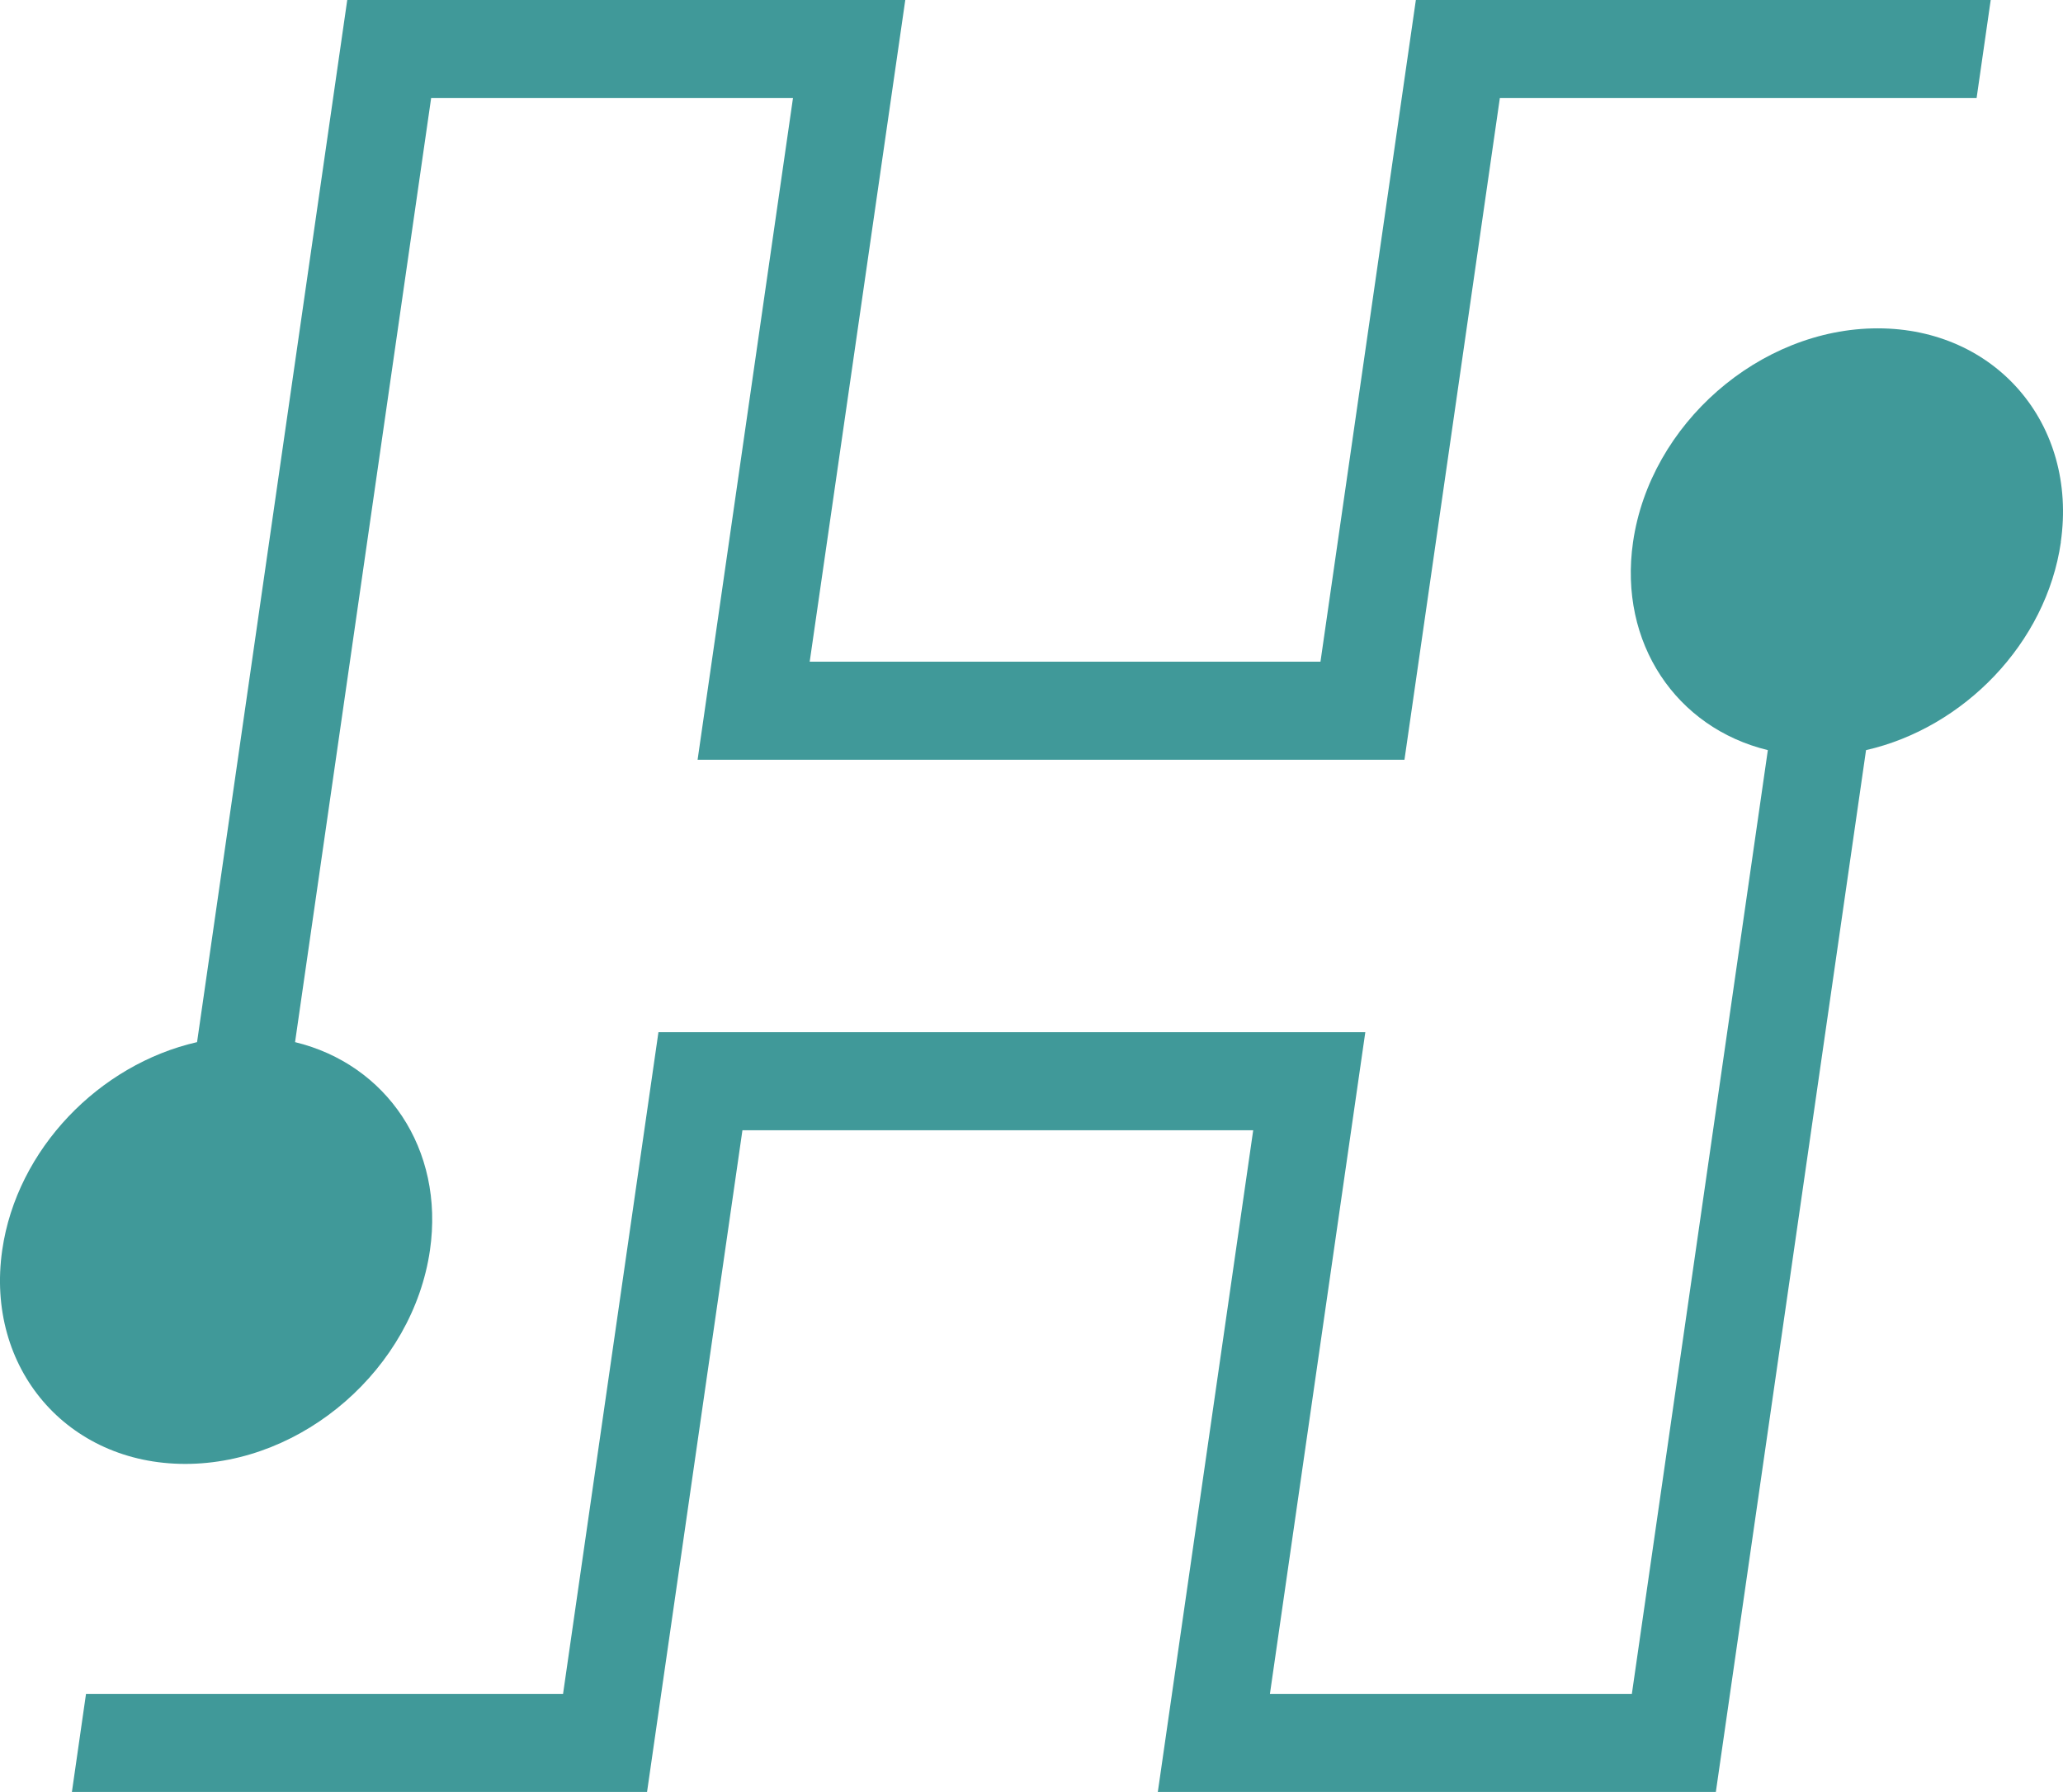
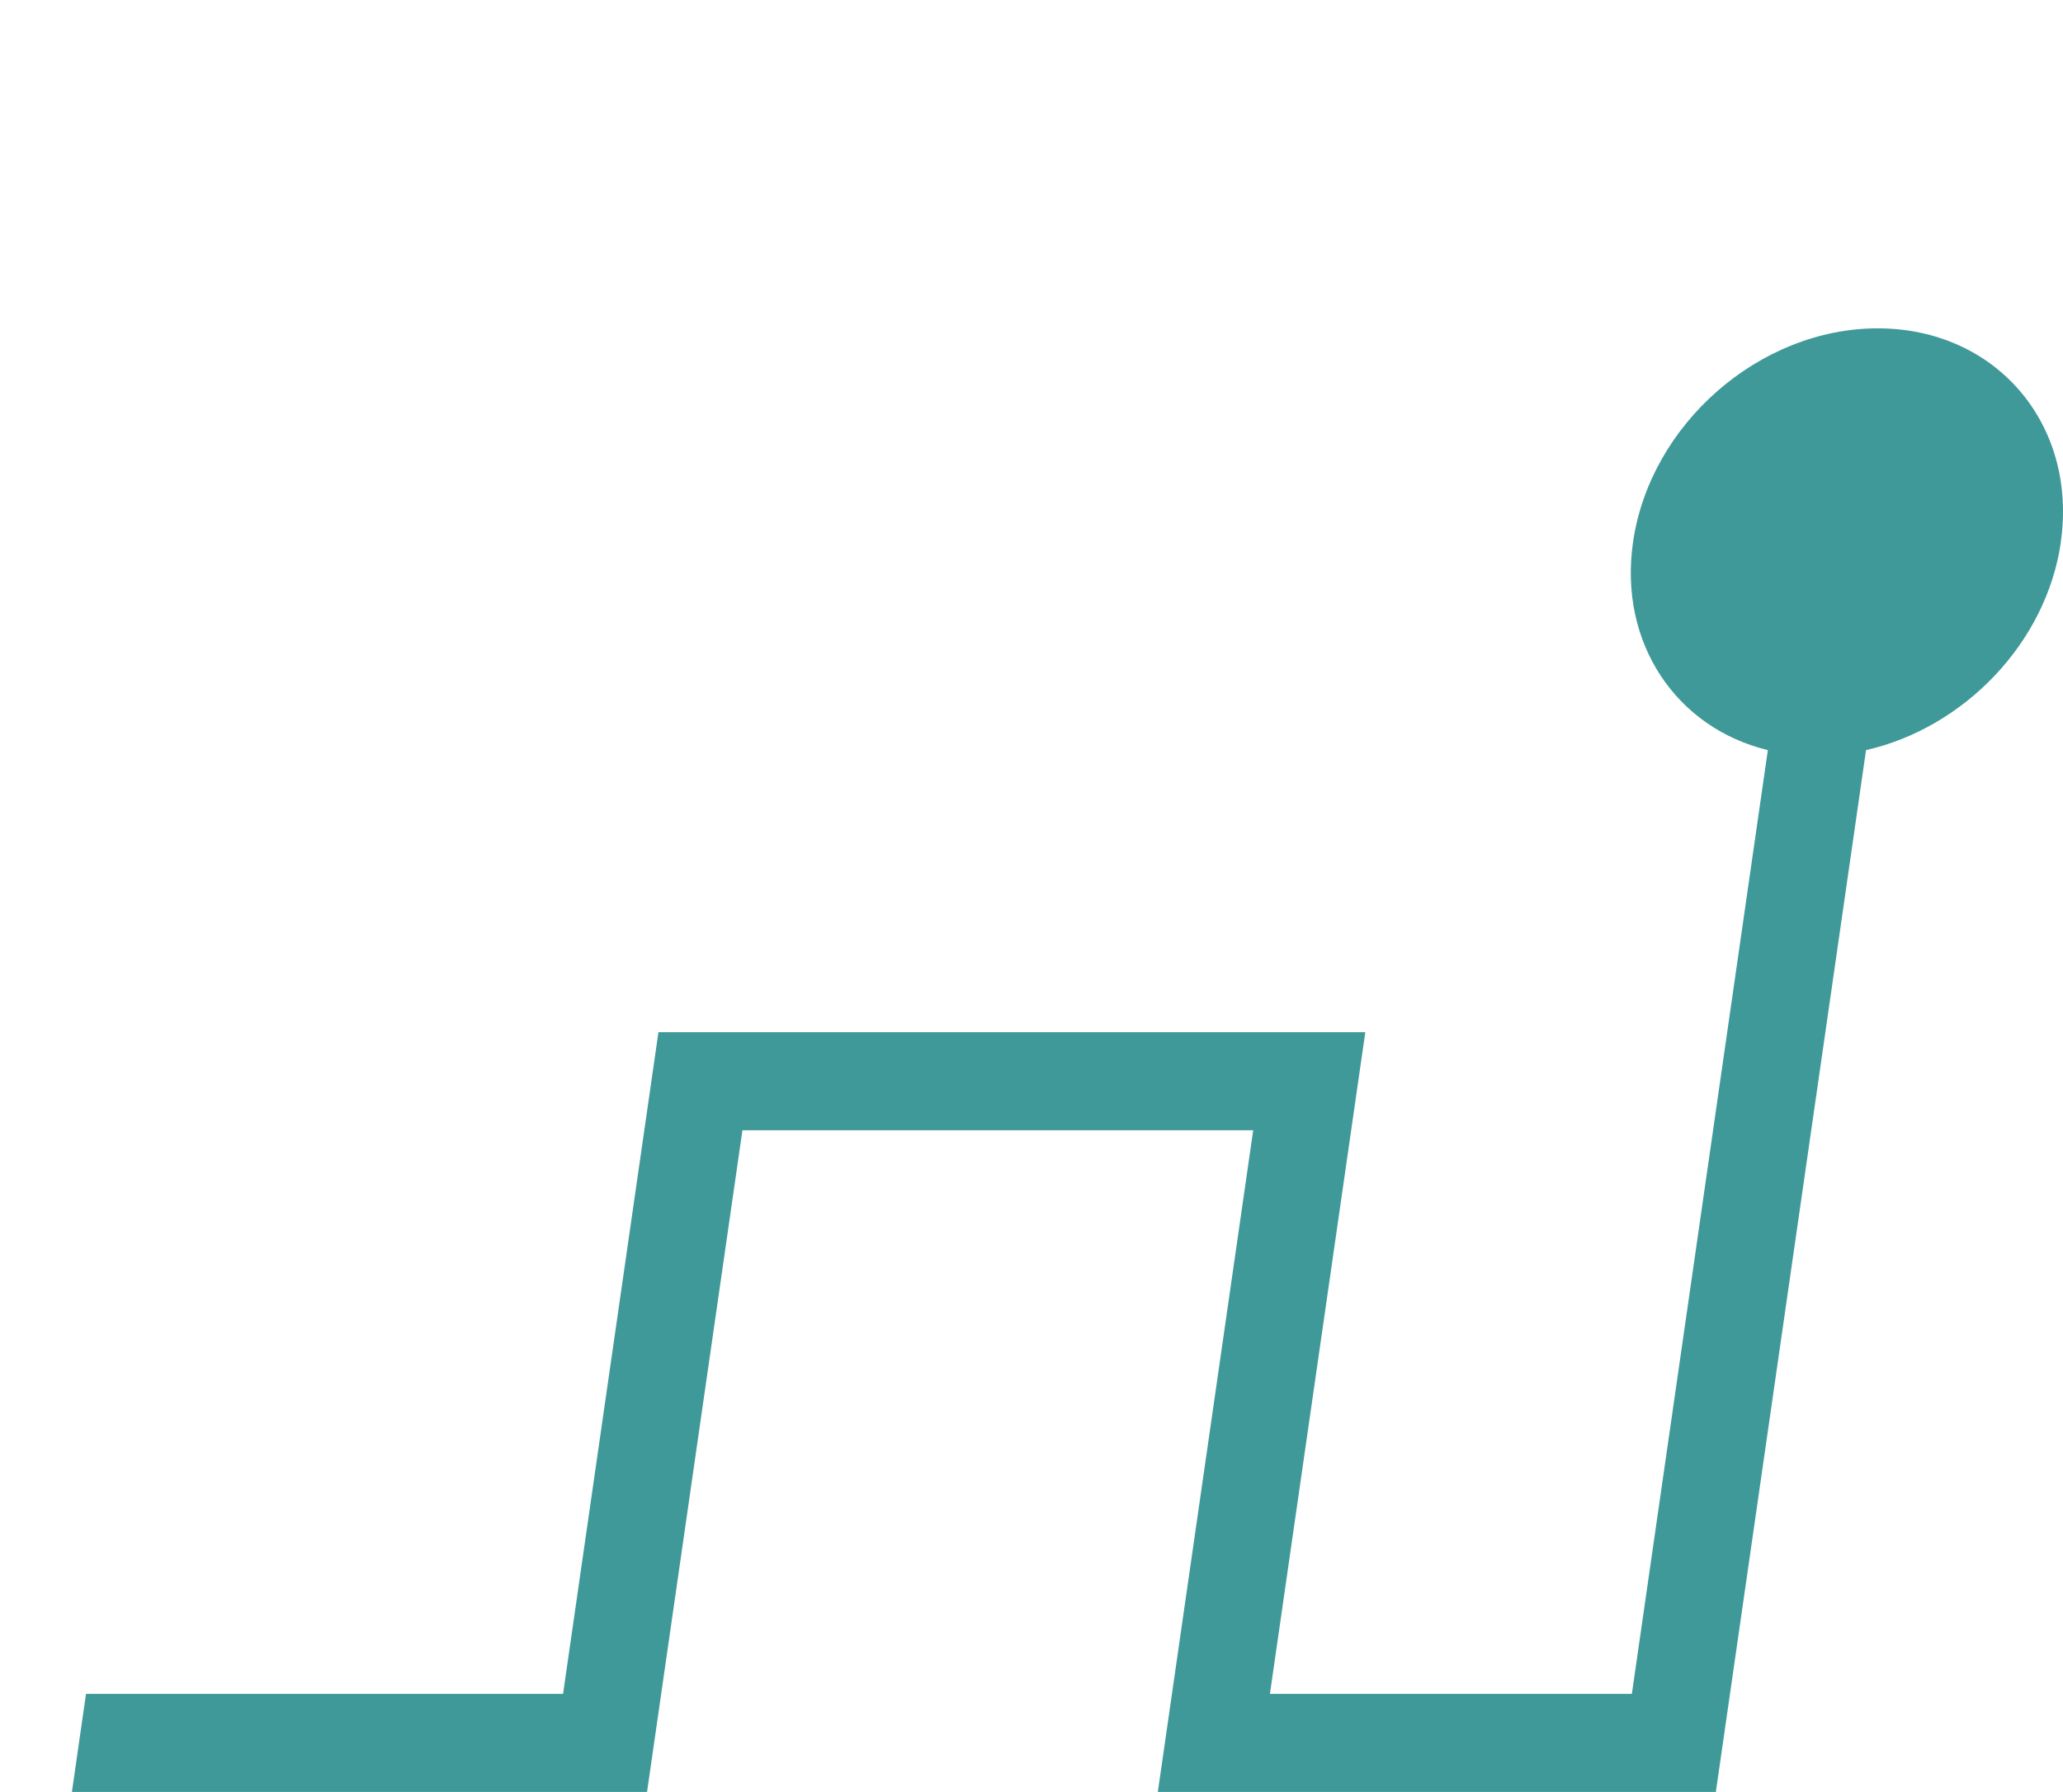
<svg xmlns="http://www.w3.org/2000/svg" id="Ebene_1" viewBox="0 0 213.46 185.45">
  <defs>
    <style>
      .cls-1 {
        fill: #409999;
      }
    </style>
  </defs>
  <path class="cls-1" d="M213.23,56.11c1.76-12.22-6.72-22.13-18.94-22.13s-23.56,9.91-25.32,22.13c-1.51,10.47,4.51,19.23,13.95,21.52l-14.07,97.67h-37.45l9.87-68.48h-73.14l-9.87,68.48H8.9l-1.46,10.15h59.51l9.87-68.48h52.85l-9.87,68.48h57.74l15.54-107.82c10.1-2.3,18.65-11.05,20.16-21.52Z" />
-   <path class="cls-1" d="M44.49,129.37c1.51-10.47-4.51-19.23-13.96-21.52L44.61,10.15h37.44l-9.87,68.48h73.14l9.87-68.48h49.33l1.46-10.15h-59.48l-9.87,68.48h-52.85L93.67,0h-57.74l-15.54,107.85c-10.1,2.3-18.65,11.05-20.16,21.52-1.76,12.22,6.72,22.13,18.94,22.13s23.56-9.91,25.32-22.13Z" />
</svg>